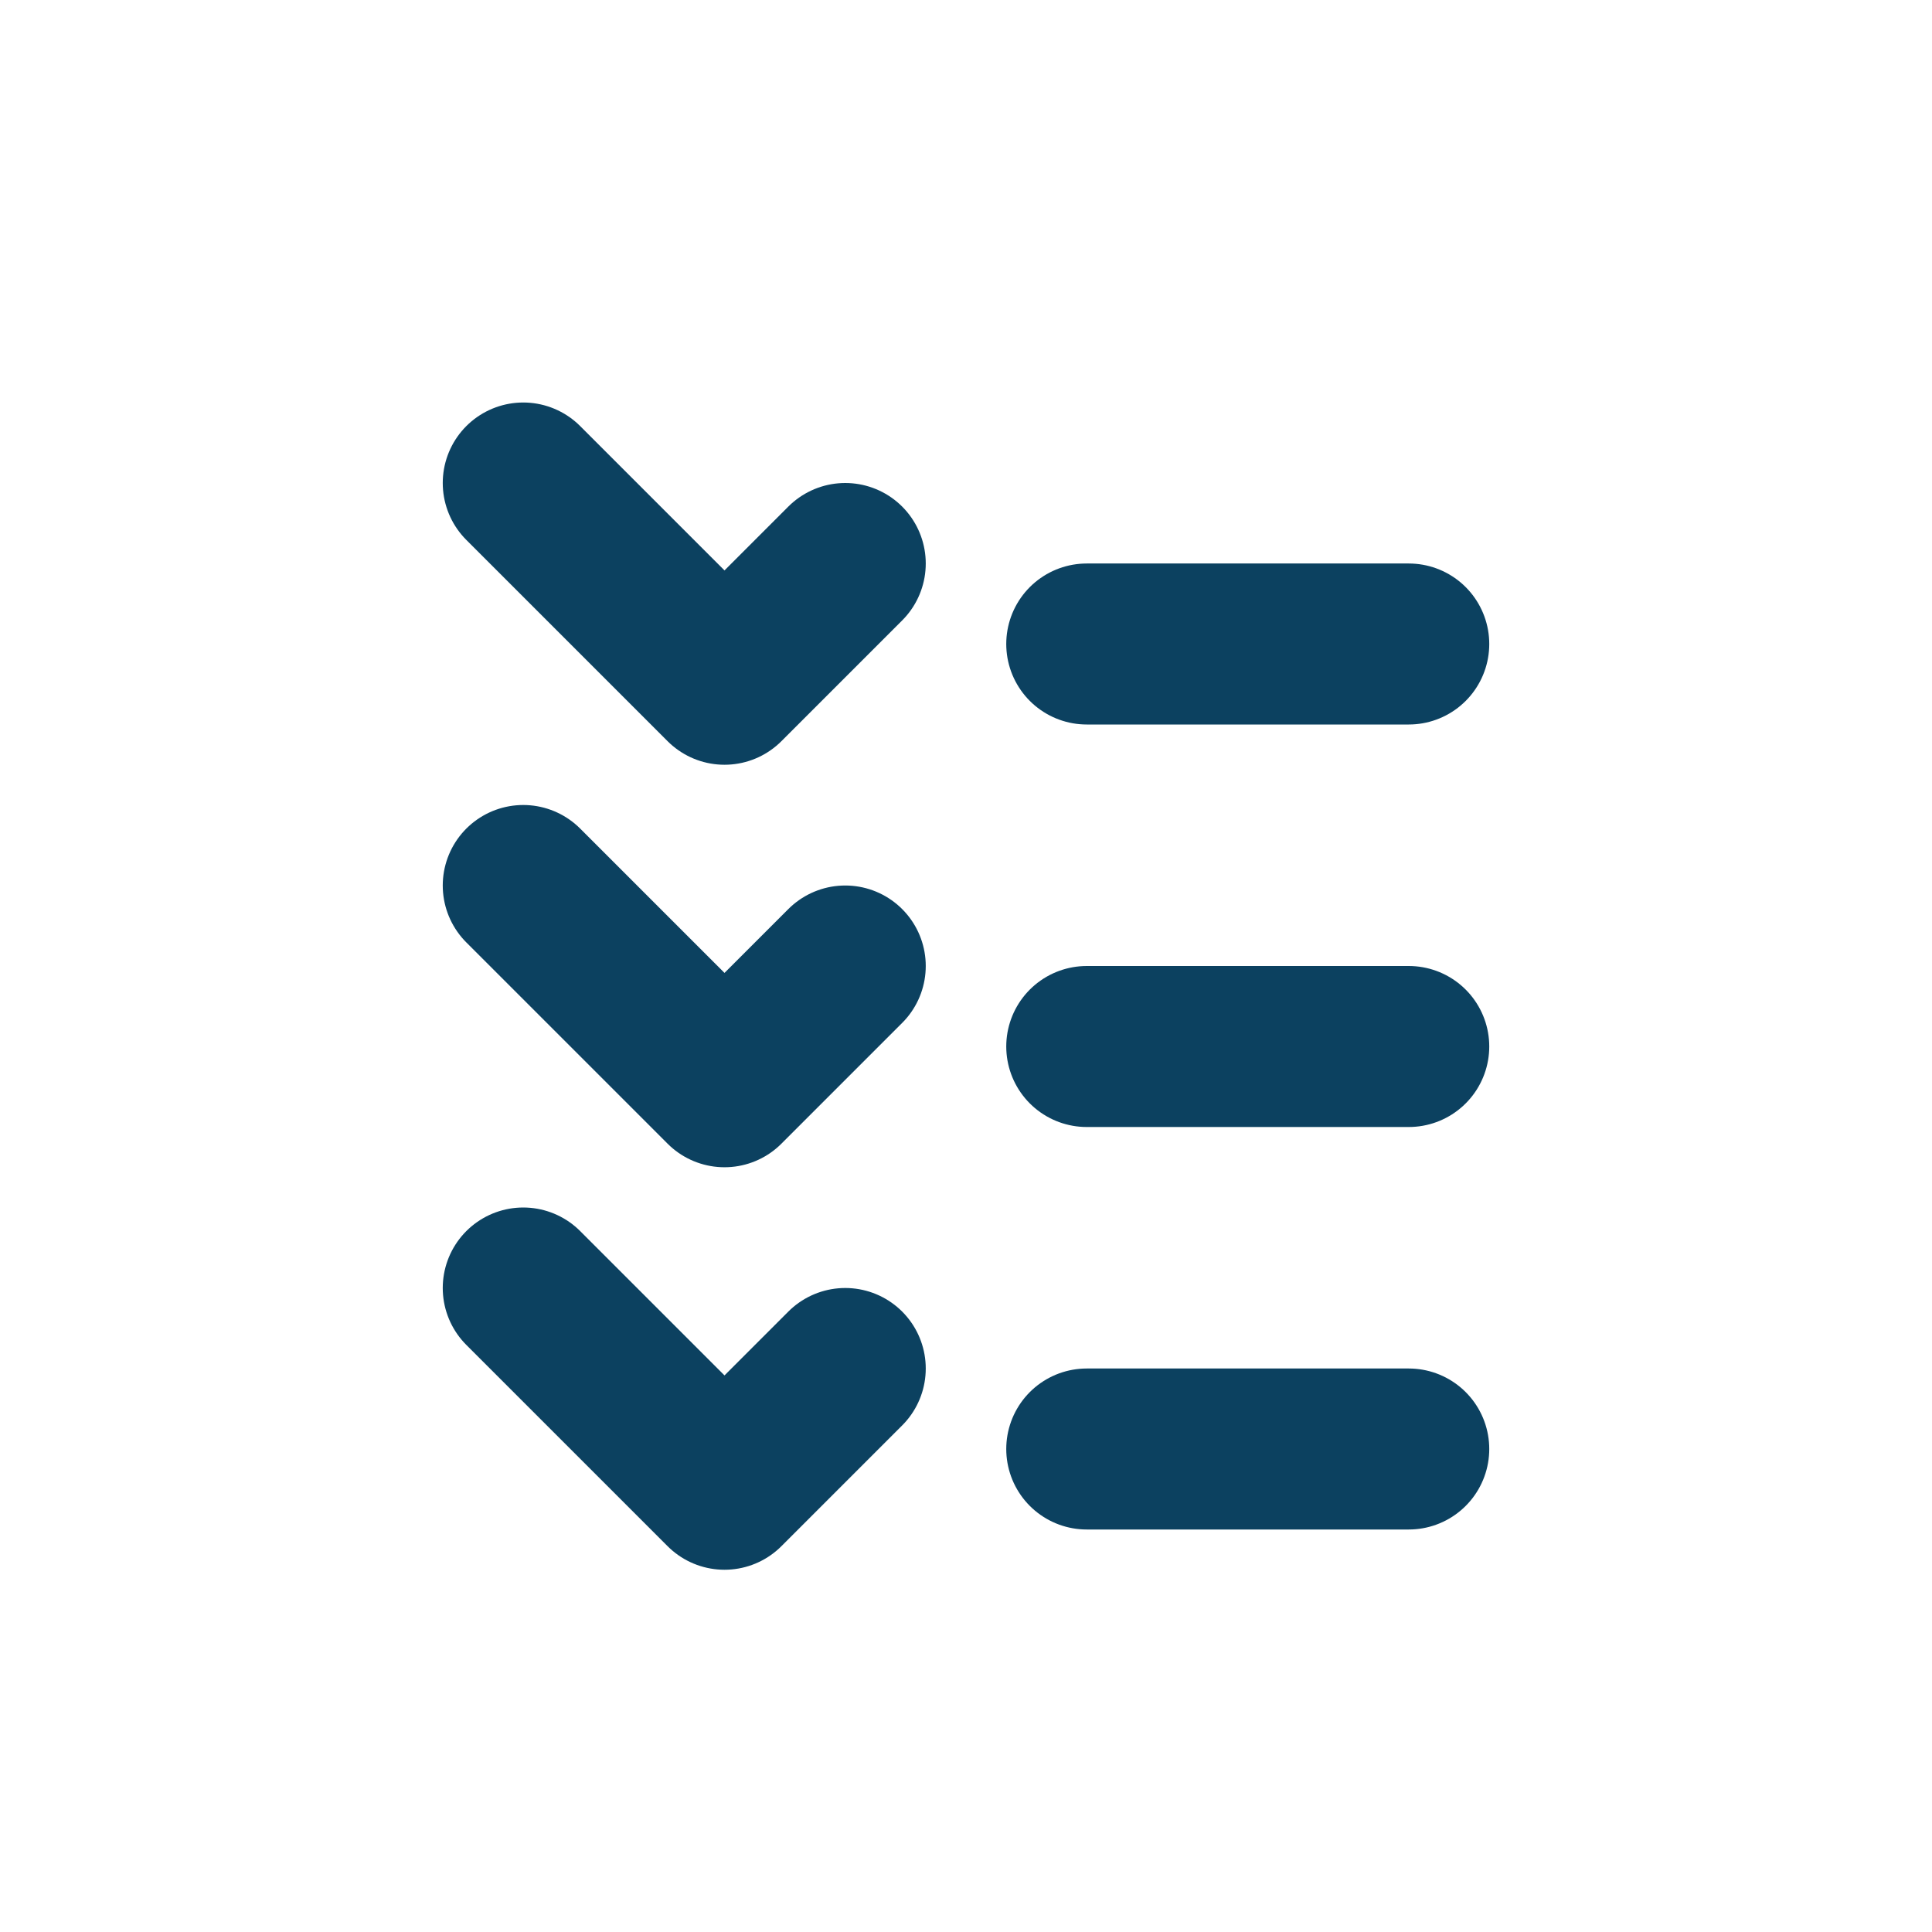
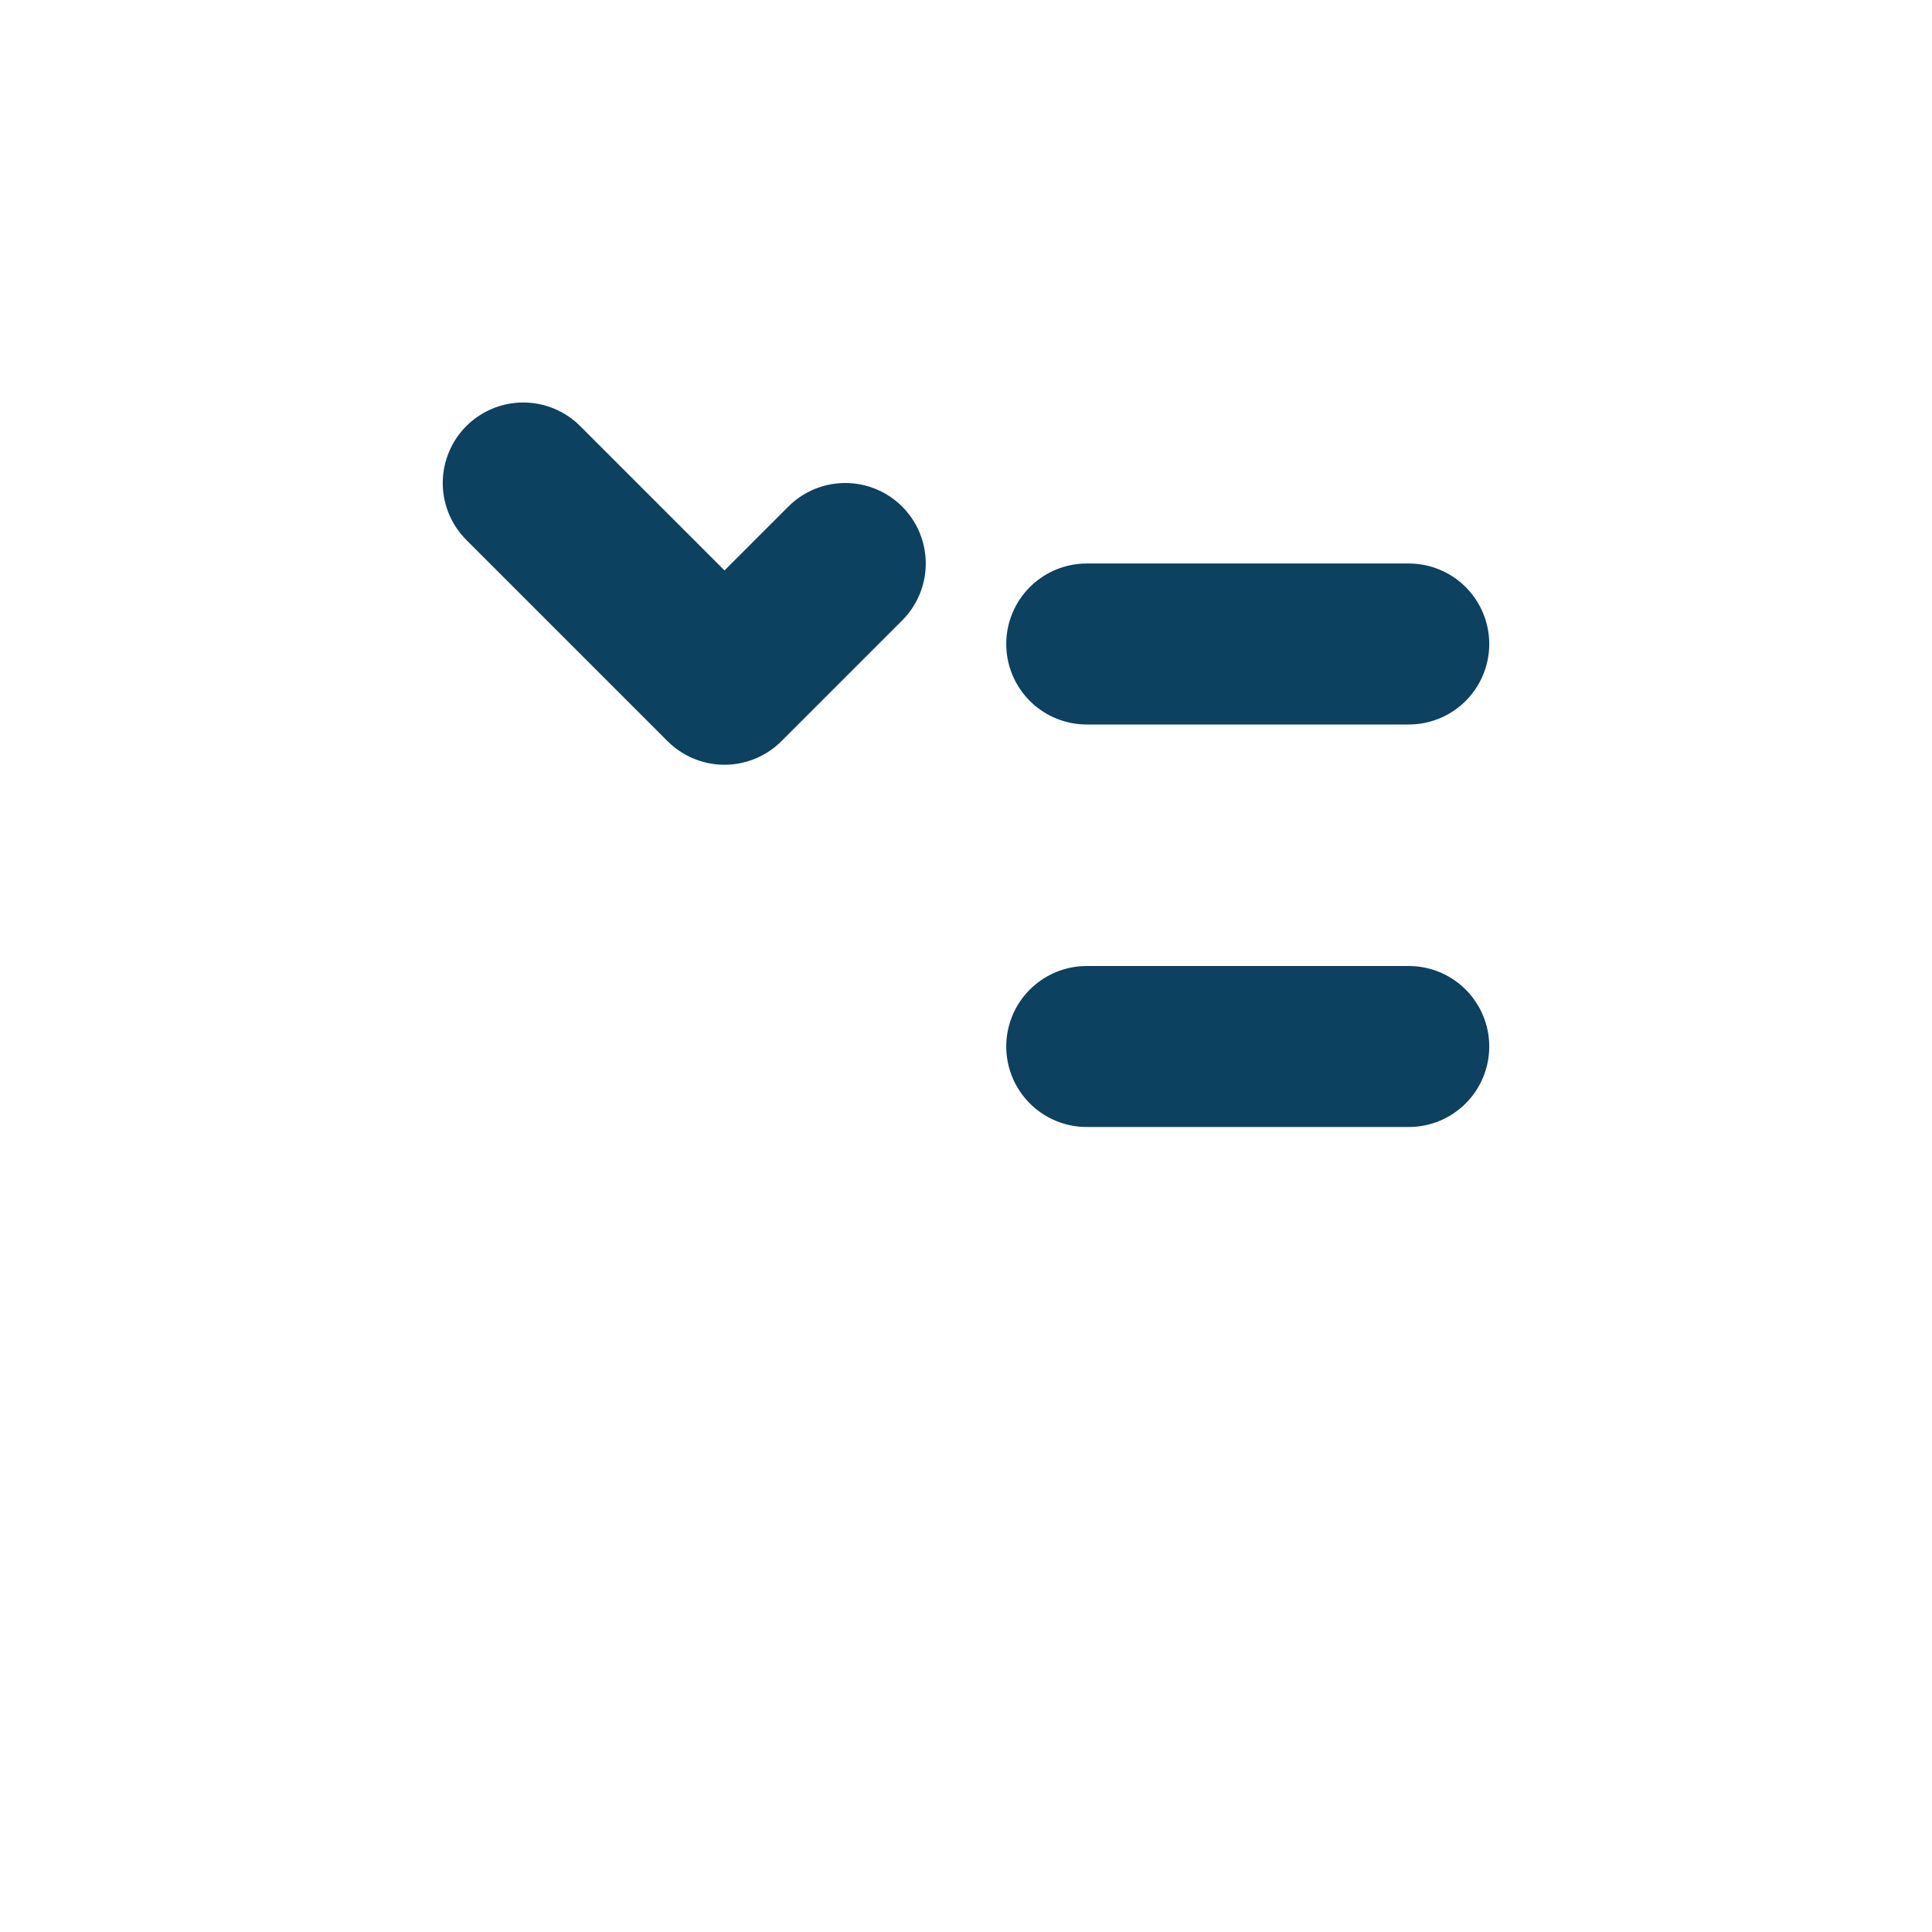
<svg xmlns="http://www.w3.org/2000/svg" width="800px" height="800px" viewBox="0 0 24 24" fill="none">
-   <path d="M10.5 17L9 18.5L6.5 16" stroke="#0C4160" stroke-width="2" stroke-linecap="round" stroke-linejoin="round" />
-   <path d="M10.5 12L9 13.5L6.5 11" stroke="#0C4160" stroke-width="2" stroke-linecap="round" stroke-linejoin="round" />
  <path d="M10.5 7L9 8.5L6.5 6" stroke="#0C4160" stroke-width="2" stroke-linecap="round" stroke-linejoin="round" />
-   <path d="M13.5 18H17.5" stroke="#0C4160" stroke-width="2" stroke-linecap="round" stroke-linejoin="round" />
  <path d="M13.5 13H17.5" stroke="#0C4160" stroke-width="2" stroke-linecap="round" stroke-linejoin="round" />
  <path d="M13.5 8H17.5" stroke="#0C4160" stroke-width="2" stroke-linecap="round" stroke-linejoin="round" />
</svg>